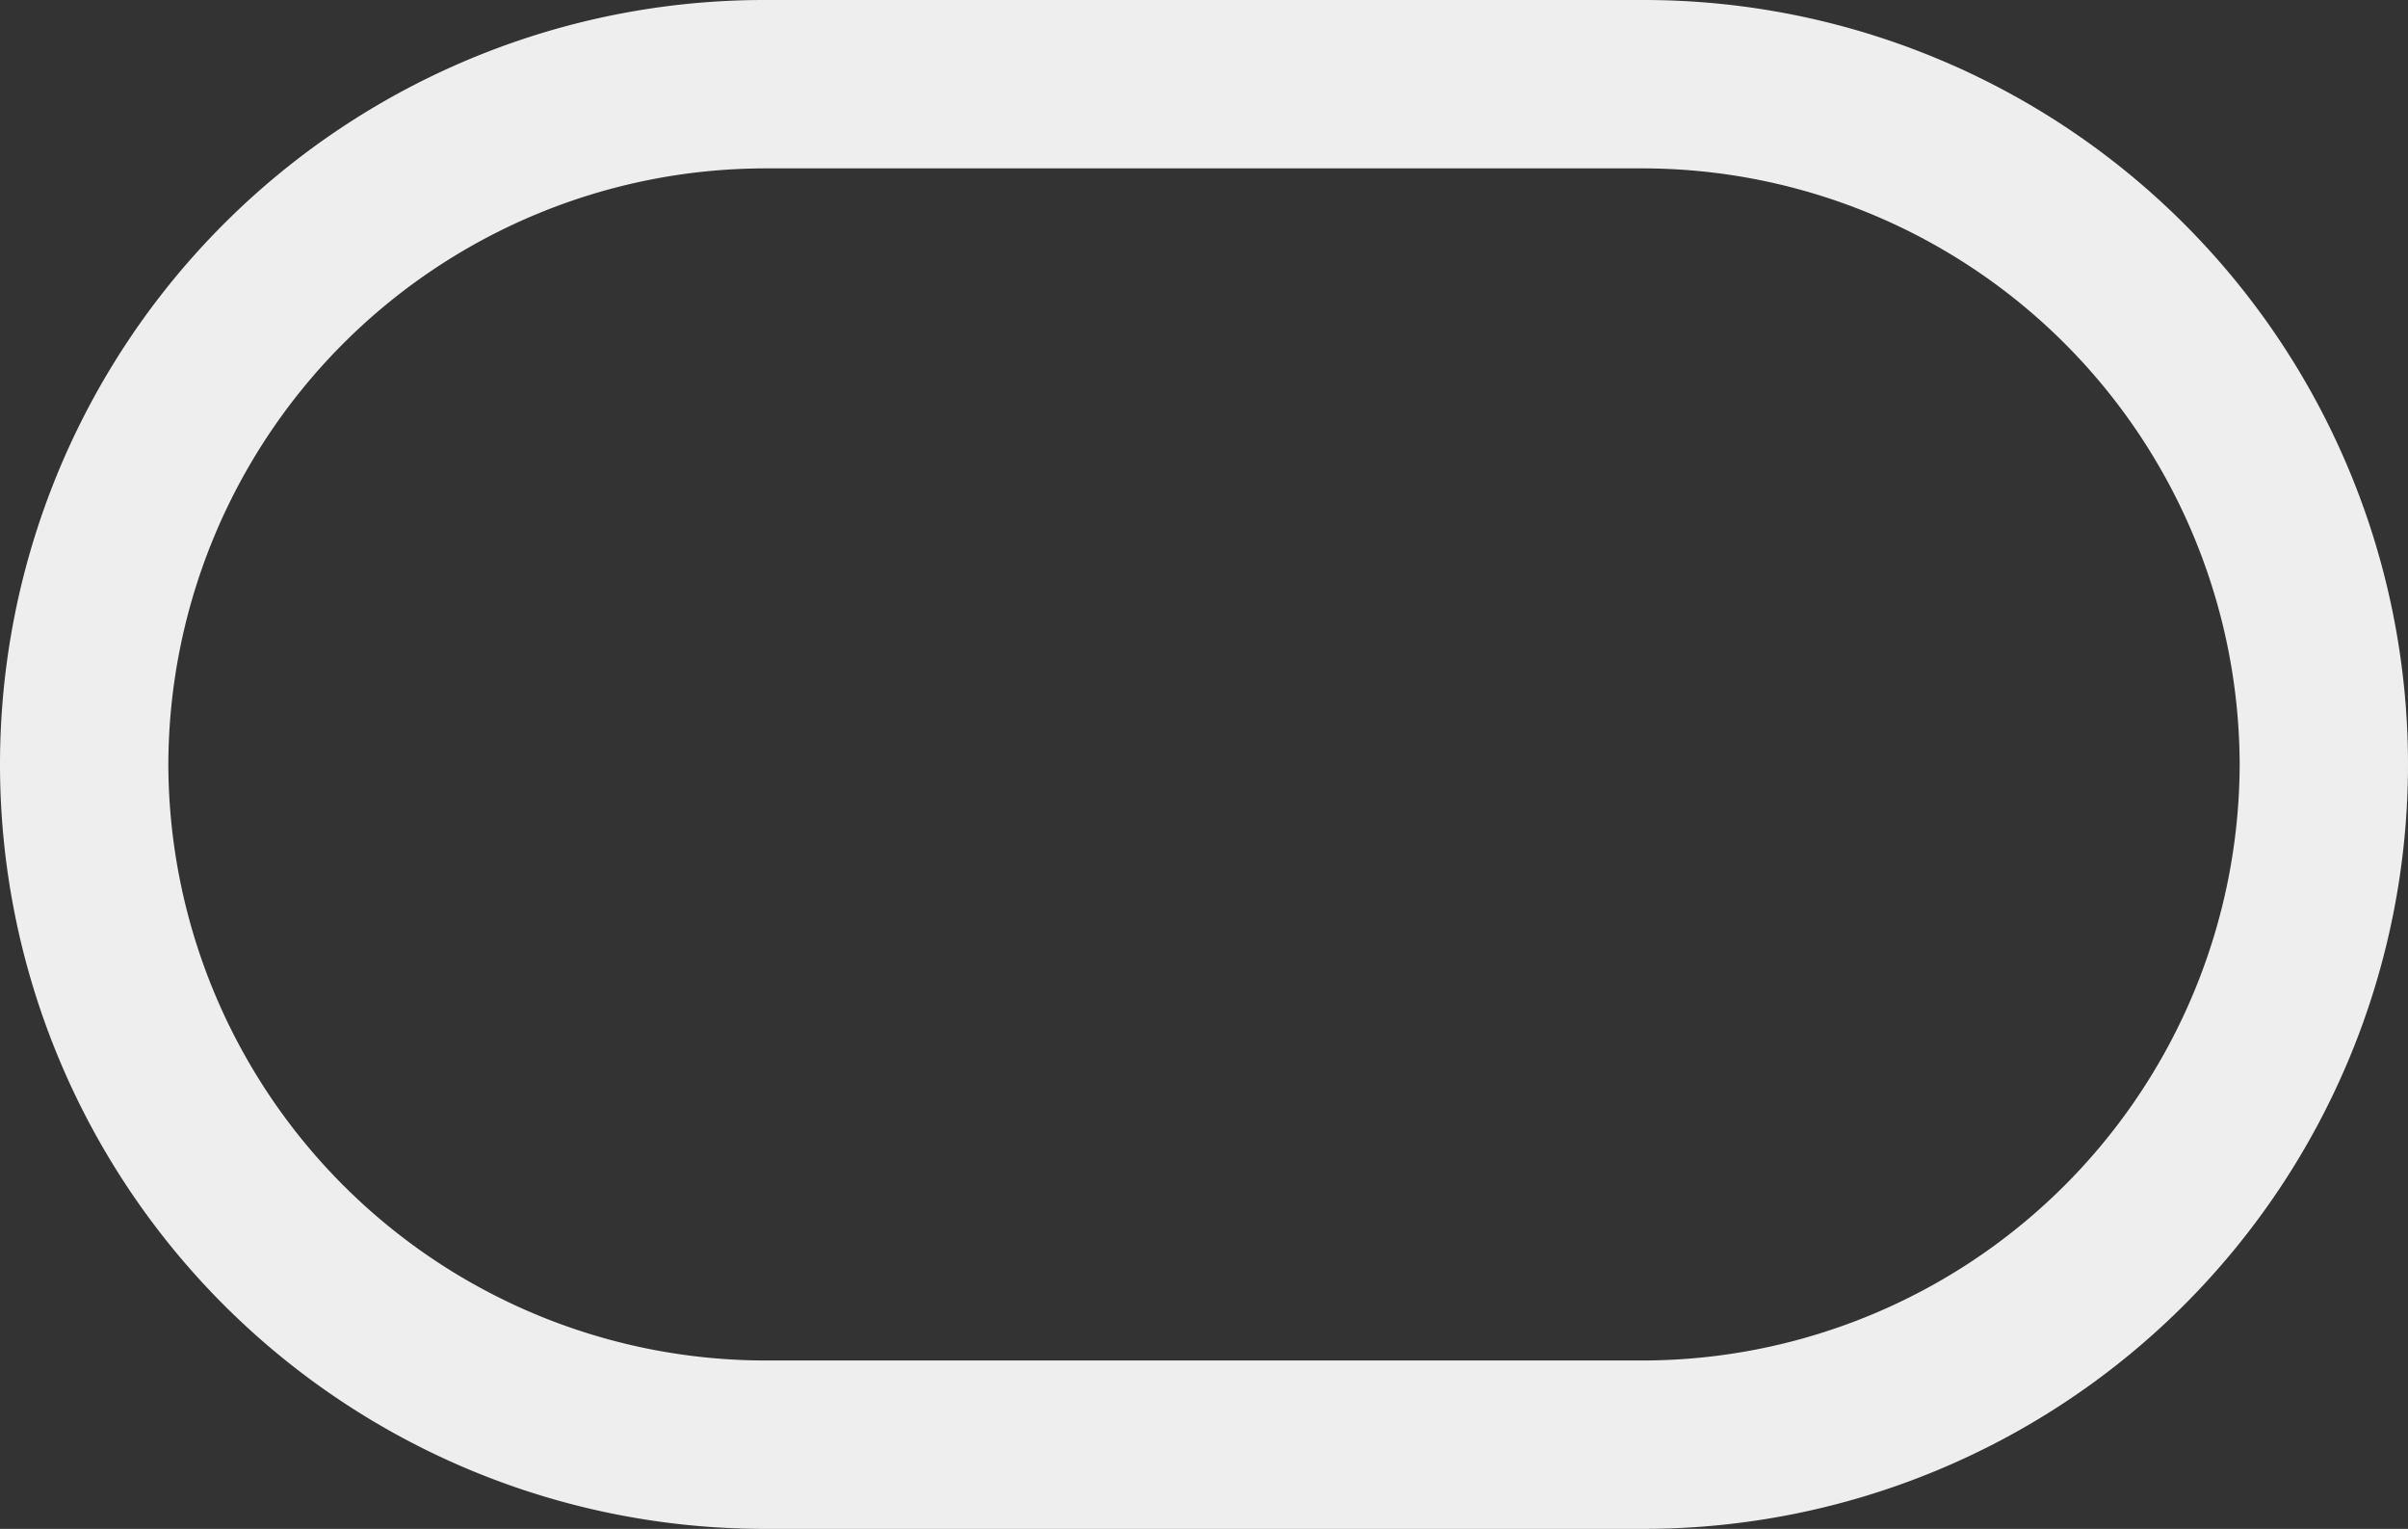
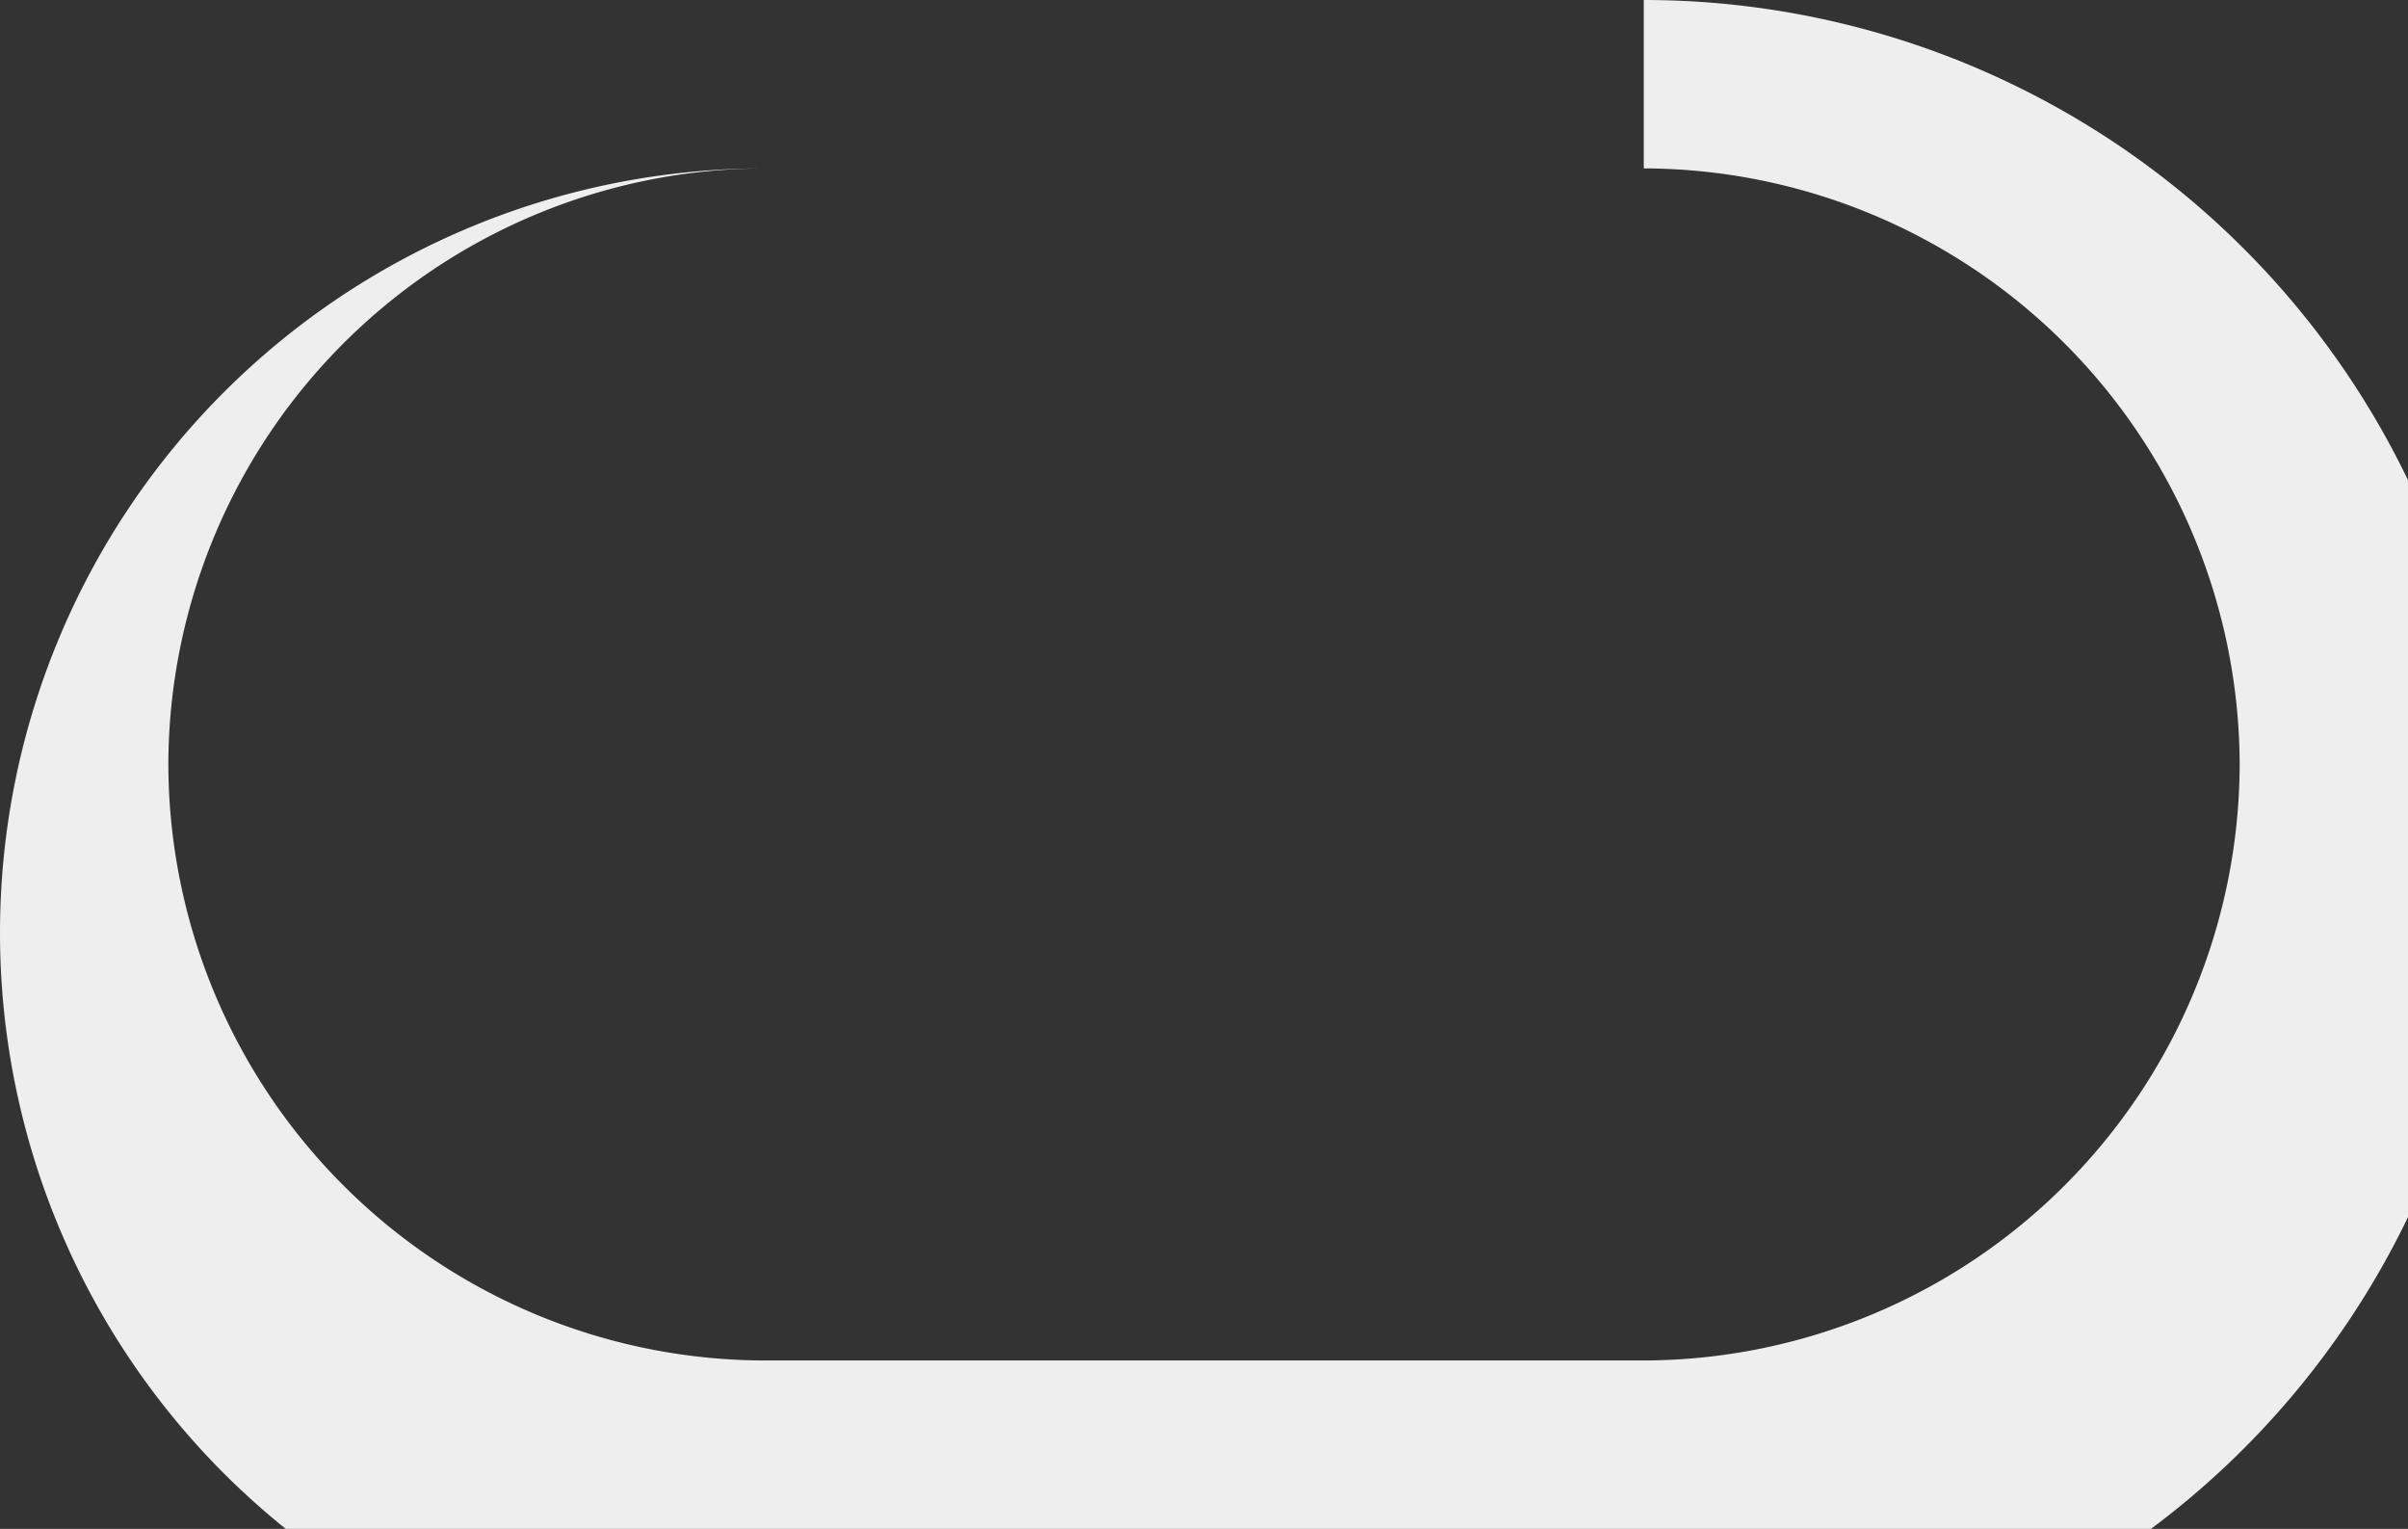
<svg xmlns="http://www.w3.org/2000/svg" viewBox="0 0 28.61 18.16">
  <rect x="0" y="0" width="28.61" height="18.16" fill="#333333" stroke="none" />
  <defs>
    <style>.cls-1{fill:#eee;}</style>
  </defs>
  <title>slider-off_1</title>
  <g id="Layer_2" data-name="Layer 2">
    <g id="illu_Yatedo_live_Booster" data-name="illu Yatedo live / Booster">
-       <path class="cls-1" d="M19.53,2a7.1,7.1,0,0,1,7.08,7.08h0a7.1,7.1,0,0,1-7.08,7.08H9.08A7.1,7.1,0,0,1,2,9.08H2A7.1,7.1,0,0,1,9.08,2H19.53m0-2H9.08a9.08,9.08,0,1,0,0,18.16H19.53A9.08,9.08,0,1,0,19.53,0Z" />
+       <path class="cls-1" d="M19.53,2a7.1,7.1,0,0,1,7.08,7.08h0a7.1,7.1,0,0,1-7.08,7.08H9.08A7.1,7.1,0,0,1,2,9.08H2A7.1,7.1,0,0,1,9.08,2H19.53H9.08a9.08,9.08,0,1,0,0,18.16H19.53A9.08,9.08,0,1,0,19.53,0Z" />
    </g>
  </g>
</svg>